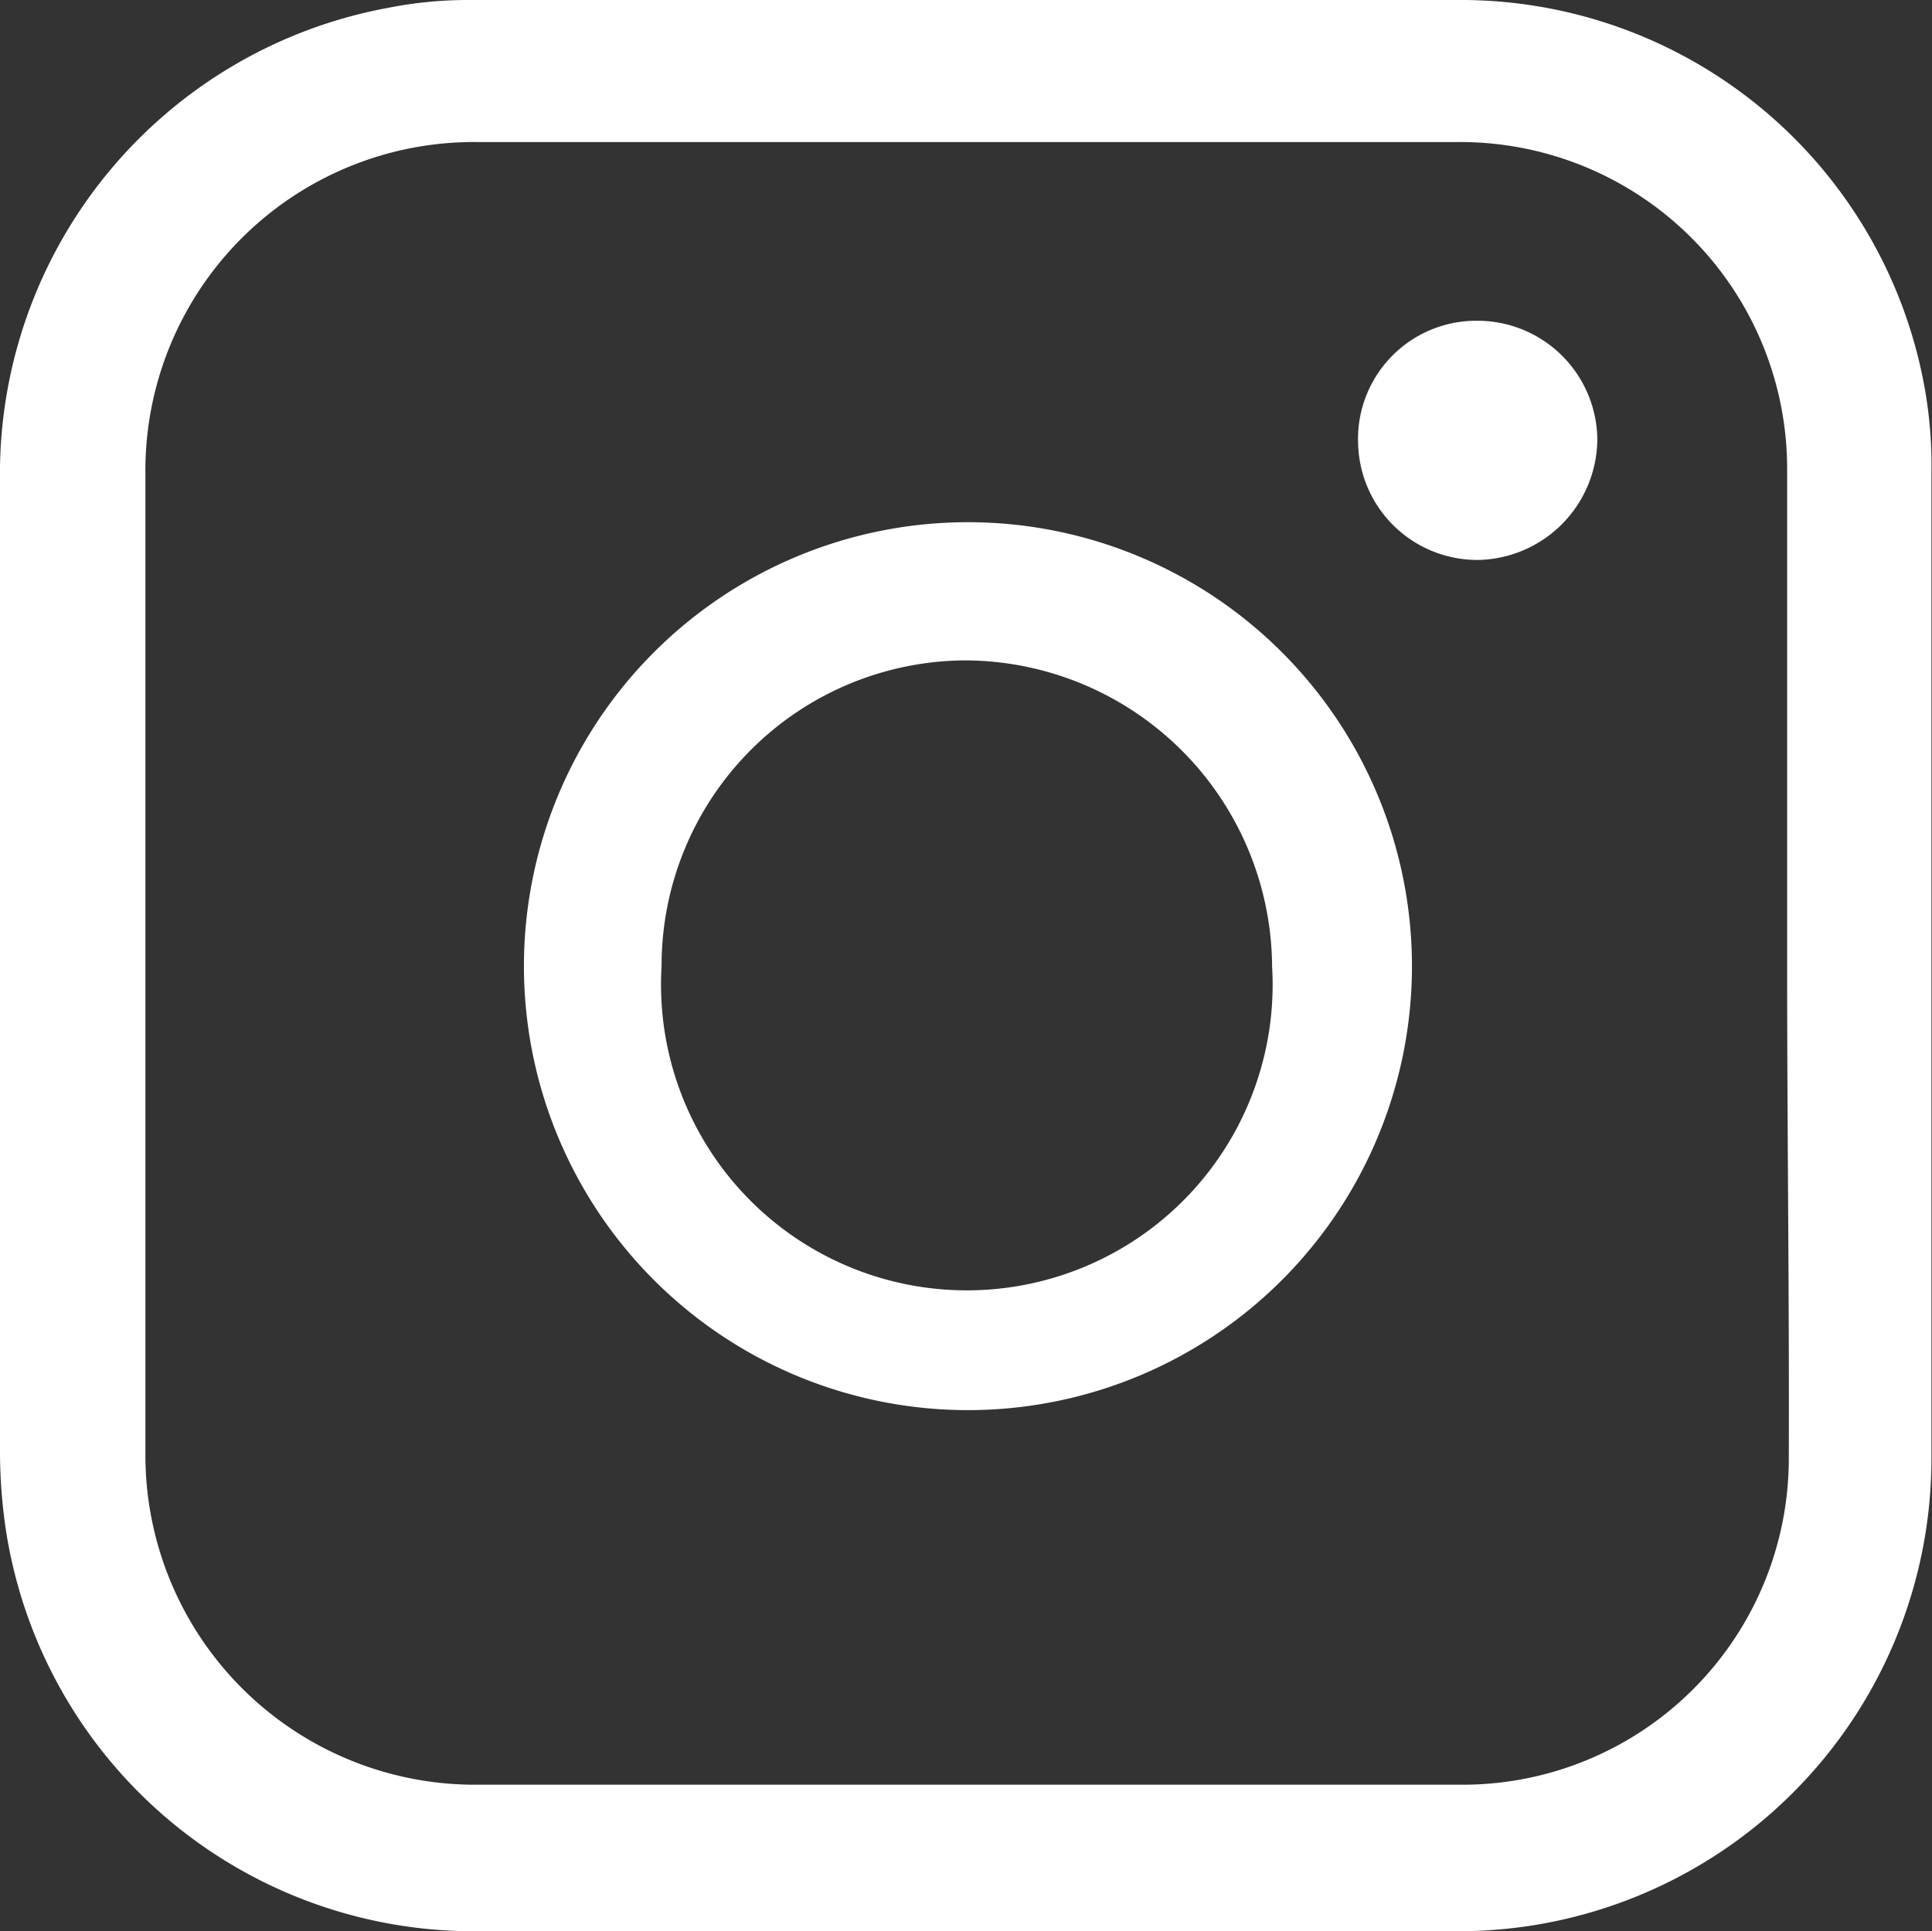
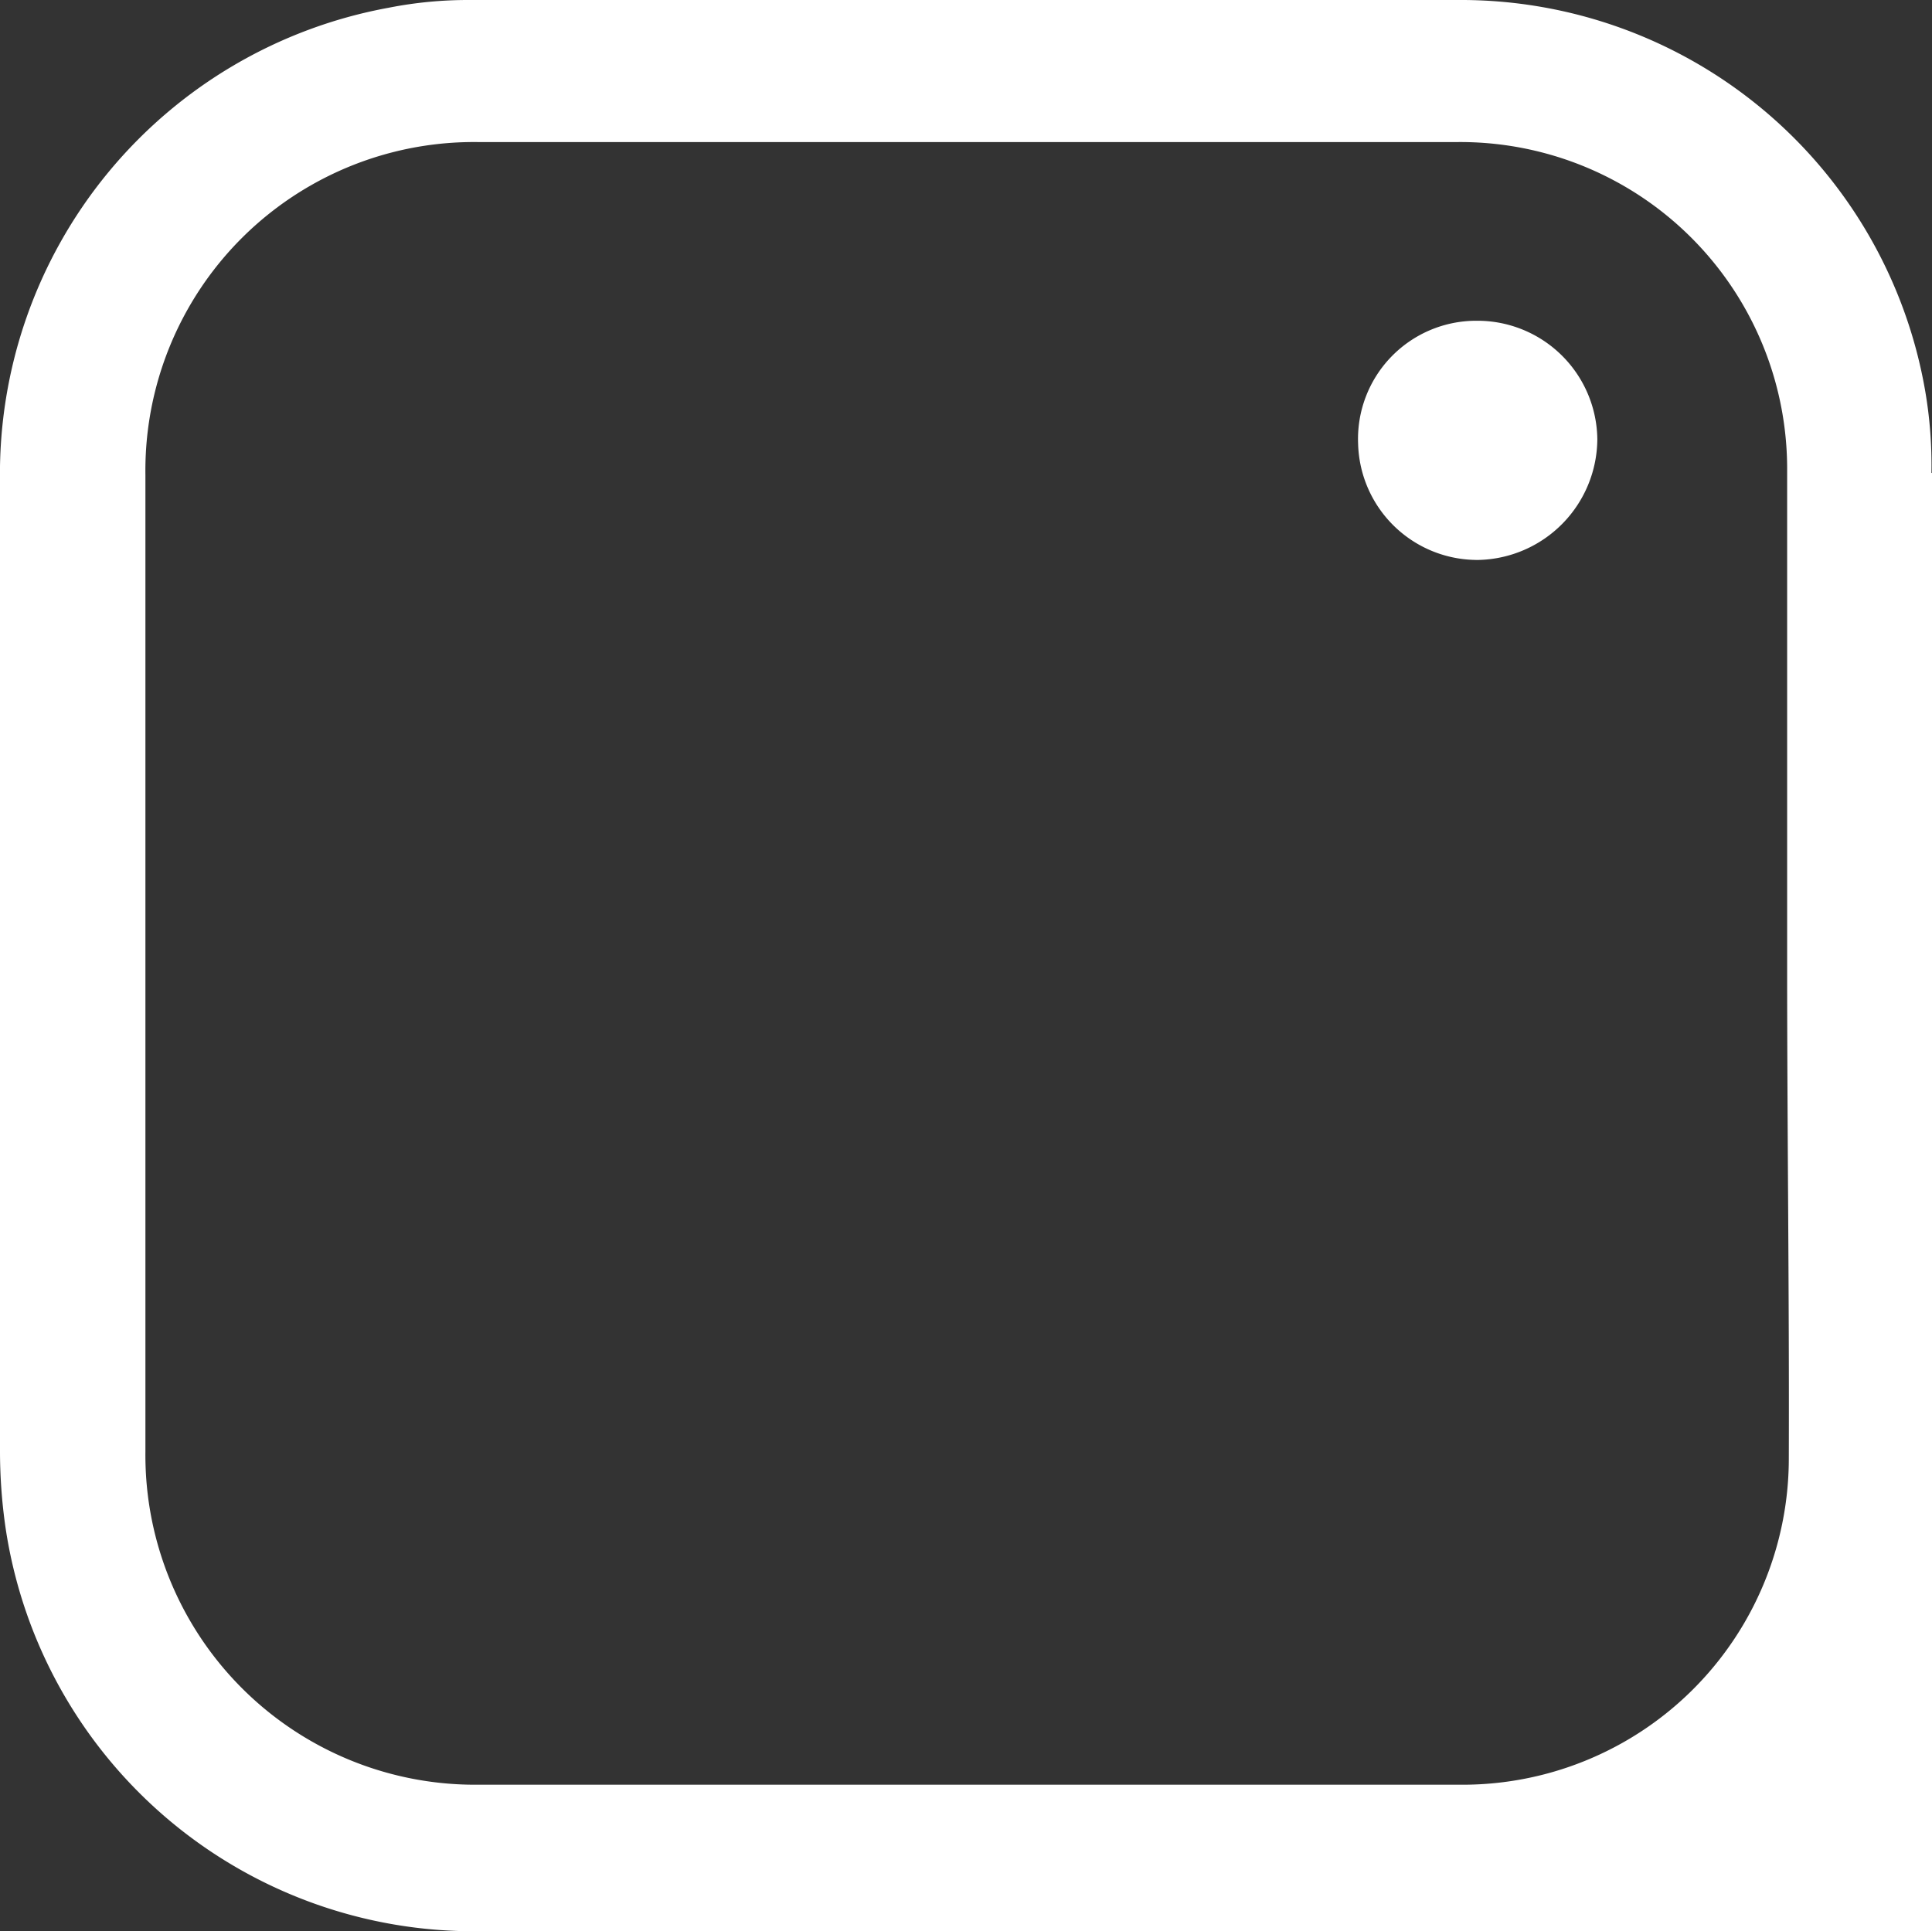
<svg xmlns="http://www.w3.org/2000/svg" viewBox="0 0 34.81 34.8">
  <rect x="0" y="0" width="34.81" height="34.8" fill="#333333" stroke="none" />
  <defs>
    <style>.cls-1{fill:#fff;}</style>
  </defs>
  <title>icon-insta-white-aleluya</title>
  <g id="Layer_2" data-name="Layer 2">
    <g id="Capa_1" data-name="Capa 1">
-       <path class="cls-1" d="M17.4,34.8H8.63A8.53,8.53,0,0,1,.1,27.53,9.69,9.69,0,0,1,0,26.11V8.67A8.54,8.54,0,0,1,7,.14,7.38,7.38,0,0,1,8.45,0H26.27a8.49,8.49,0,0,1,8.42,7.06,7.91,7.91,0,0,1,.11,1.46q0,8.87,0,17.75A8.52,8.52,0,0,1,26.3,34.8ZM32.2,17.41c0-3,0-6,0-9a5.89,5.89,0,0,0-5.95-5.85q-8.82,0-17.63,0a5.92,5.92,0,0,0-6,6V26.16a5.94,5.94,0,0,0,6,6q8.83,0,17.67,0a5.88,5.88,0,0,0,5.94-5.86C32.24,23.36,32.2,20.39,32.2,17.41Z" />
-       <path class="cls-1" d="M9.44,17.41a8,8,0,1,1,8,8A8,8,0,0,1,9.44,17.41Zm2.48,0a5.51,5.51,0,1,0,11,0,5.55,5.55,0,0,0-5.51-5.51A5.5,5.5,0,0,0,11.92,17.39Z" />
+       <path class="cls-1" d="M17.4,34.8H8.63A8.53,8.53,0,0,1,.1,27.53,9.69,9.69,0,0,1,0,26.11V8.67A8.54,8.54,0,0,1,7,.14,7.38,7.38,0,0,1,8.45,0H26.27a8.49,8.49,0,0,1,8.42,7.06,7.91,7.91,0,0,1,.11,1.46A8.52,8.52,0,0,1,26.3,34.8ZM32.2,17.41c0-3,0-6,0-9a5.89,5.89,0,0,0-5.95-5.85q-8.82,0-17.63,0a5.92,5.92,0,0,0-6,6V26.16a5.94,5.94,0,0,0,6,6q8.83,0,17.67,0a5.88,5.88,0,0,0,5.94-5.86C32.24,23.36,32.2,20.39,32.2,17.41Z" />
      <path class="cls-1" d="M26.61,5.78a2.16,2.16,0,0,1,2.17,2.13,2.19,2.19,0,0,1-2.14,2.18A2.15,2.15,0,0,1,24.47,8,2.13,2.13,0,0,1,26.61,5.78Z" />
    </g>
  </g>
</svg>